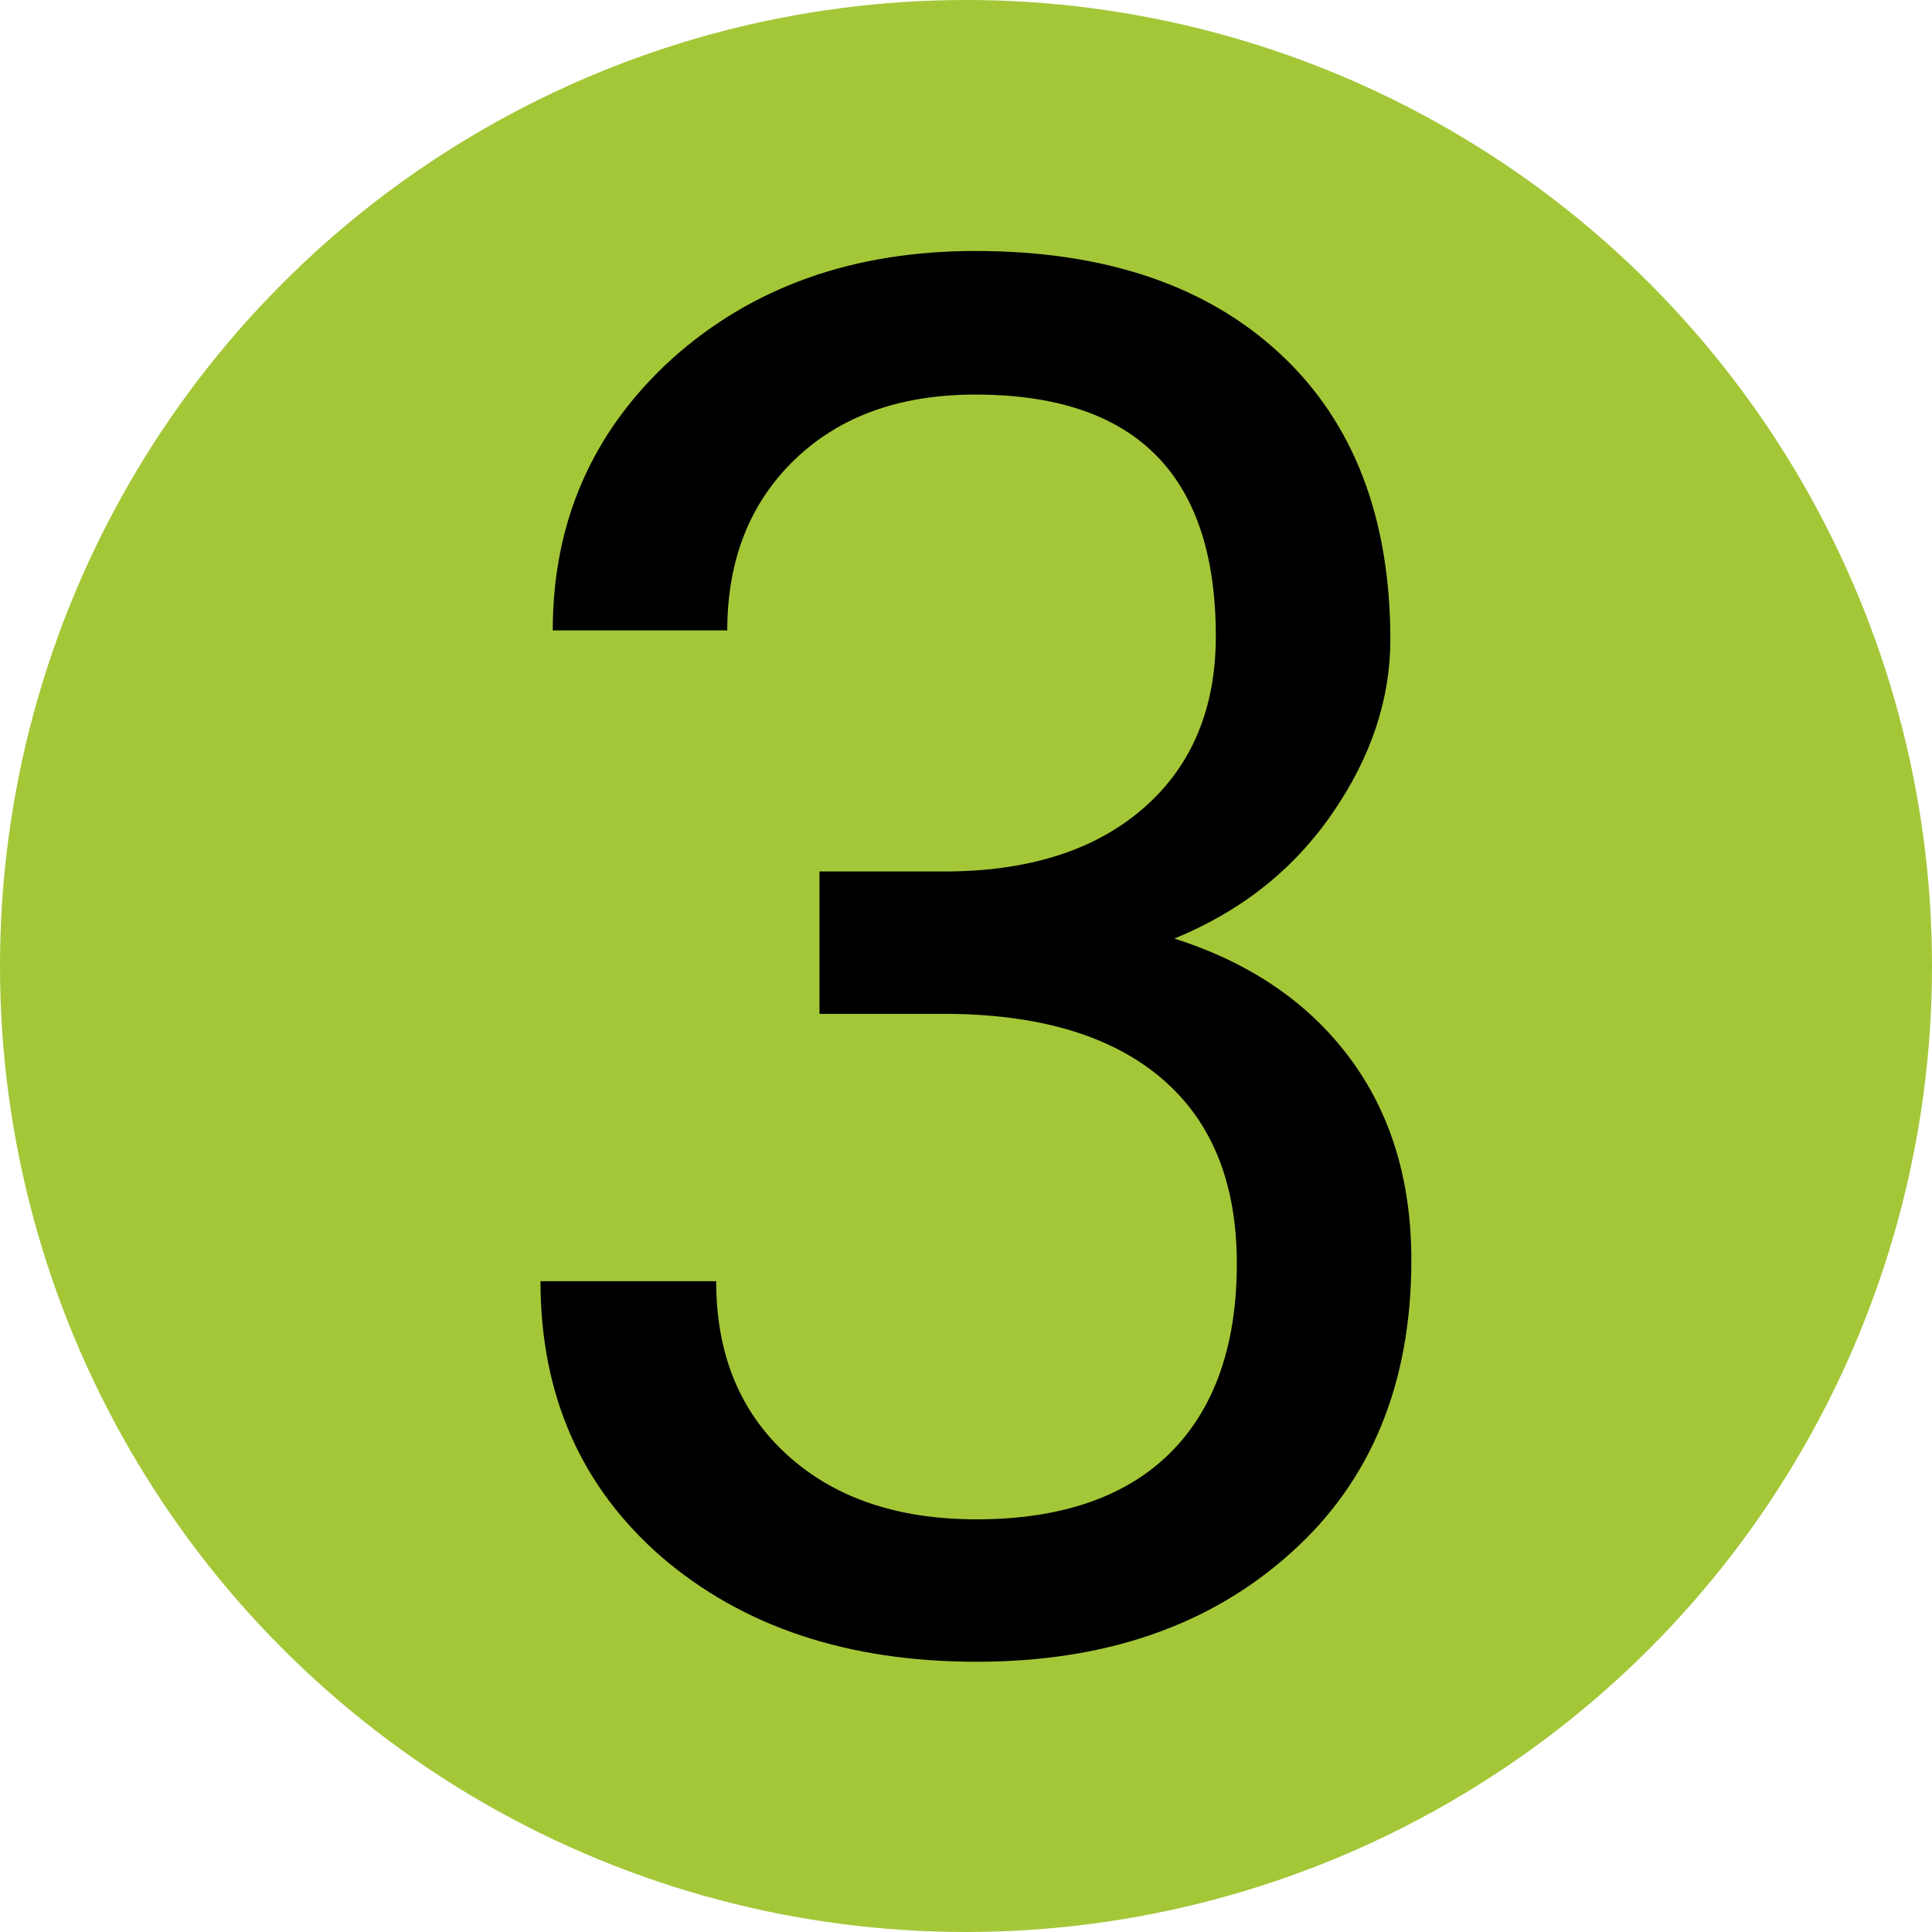
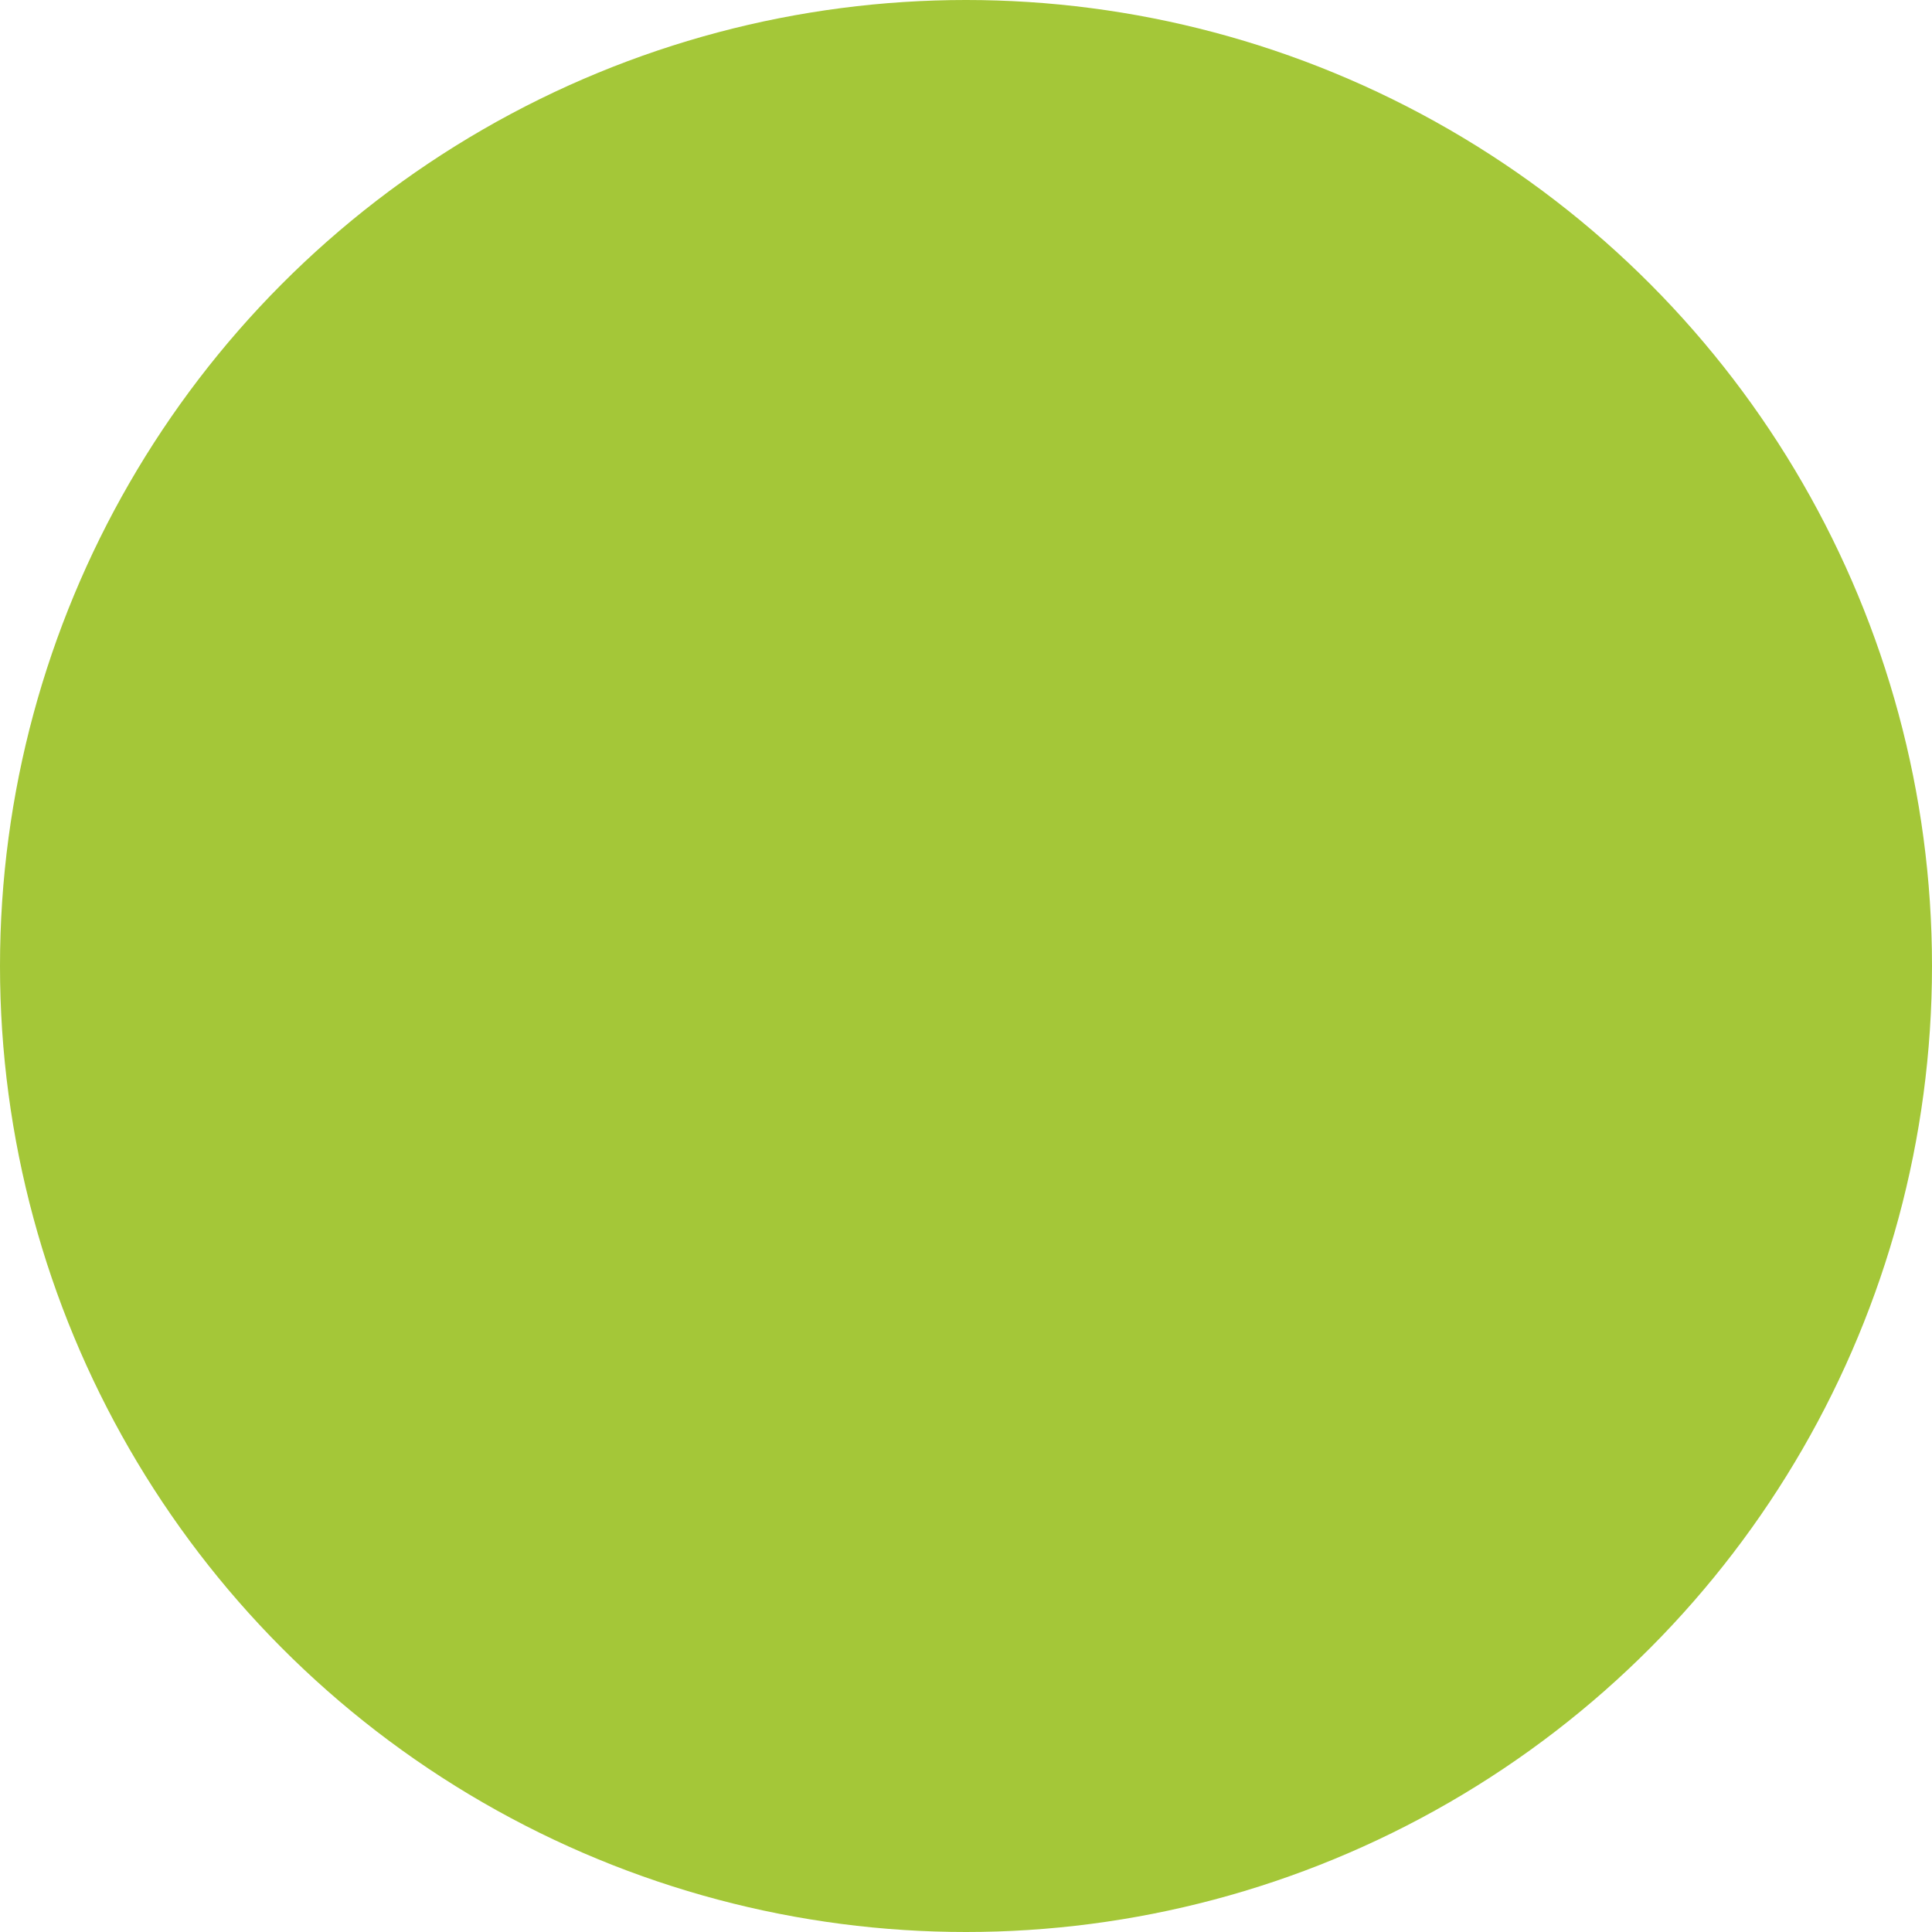
<svg xmlns="http://www.w3.org/2000/svg" version="1.1" id="Layer_1" x="0px" y="0px" viewBox="0 0 331 331" style="enable-background:new 0 0 331 331;" xml:space="preserve">
  <style type="text/css">
	.st0{fill:#A4C738;}
</style>
  <circle class="st0" cx="165.5" cy="165.5" r="165.5" />
  <g>
-     <path d="M140.4,149.3h22.5c14.1-0.2,25.2-3.9,33.3-11.1c8.1-7.2,12.1-17,12.1-29.2c0-27.6-13.7-41.4-41.2-41.4   c-12.9,0-23.2,3.7-30.9,11.1c-7.7,7.4-11.6,17.2-11.6,29.3H94.7c0-18.6,6.8-34.1,20.4-46.5C128.8,49.2,146.1,43,167.1,43   c22.2,0,39.6,5.9,52.2,17.6c12.6,11.7,18.9,28.1,18.9,49c0,10.2-3.3,20.1-9.9,29.7c-6.6,9.6-15.6,16.8-27.1,21.5   c12.9,4.1,22.9,10.9,30,20.4c7.1,9.5,10.6,21.1,10.6,34.7c0,21.1-6.9,37.9-20.7,50.2c-13.8,12.4-31.7,18.6-53.8,18.6   c-22.1,0-40-6-53.9-17.9c-13.8-12-20.8-27.7-20.8-47.3h30.1c0,12.4,4,22.3,12.1,29.7c8.1,7.4,18.9,11.1,32.5,11.1   c14.4,0,25.5-3.8,33.1-11.3c7.6-7.5,11.5-18.4,11.5-32.5c0-13.7-4.2-24.2-12.6-31.5c-8.4-7.3-20.5-11.1-36.4-11.3h-22.5V149.3z" />
-   </g>
+     </g>
</svg>